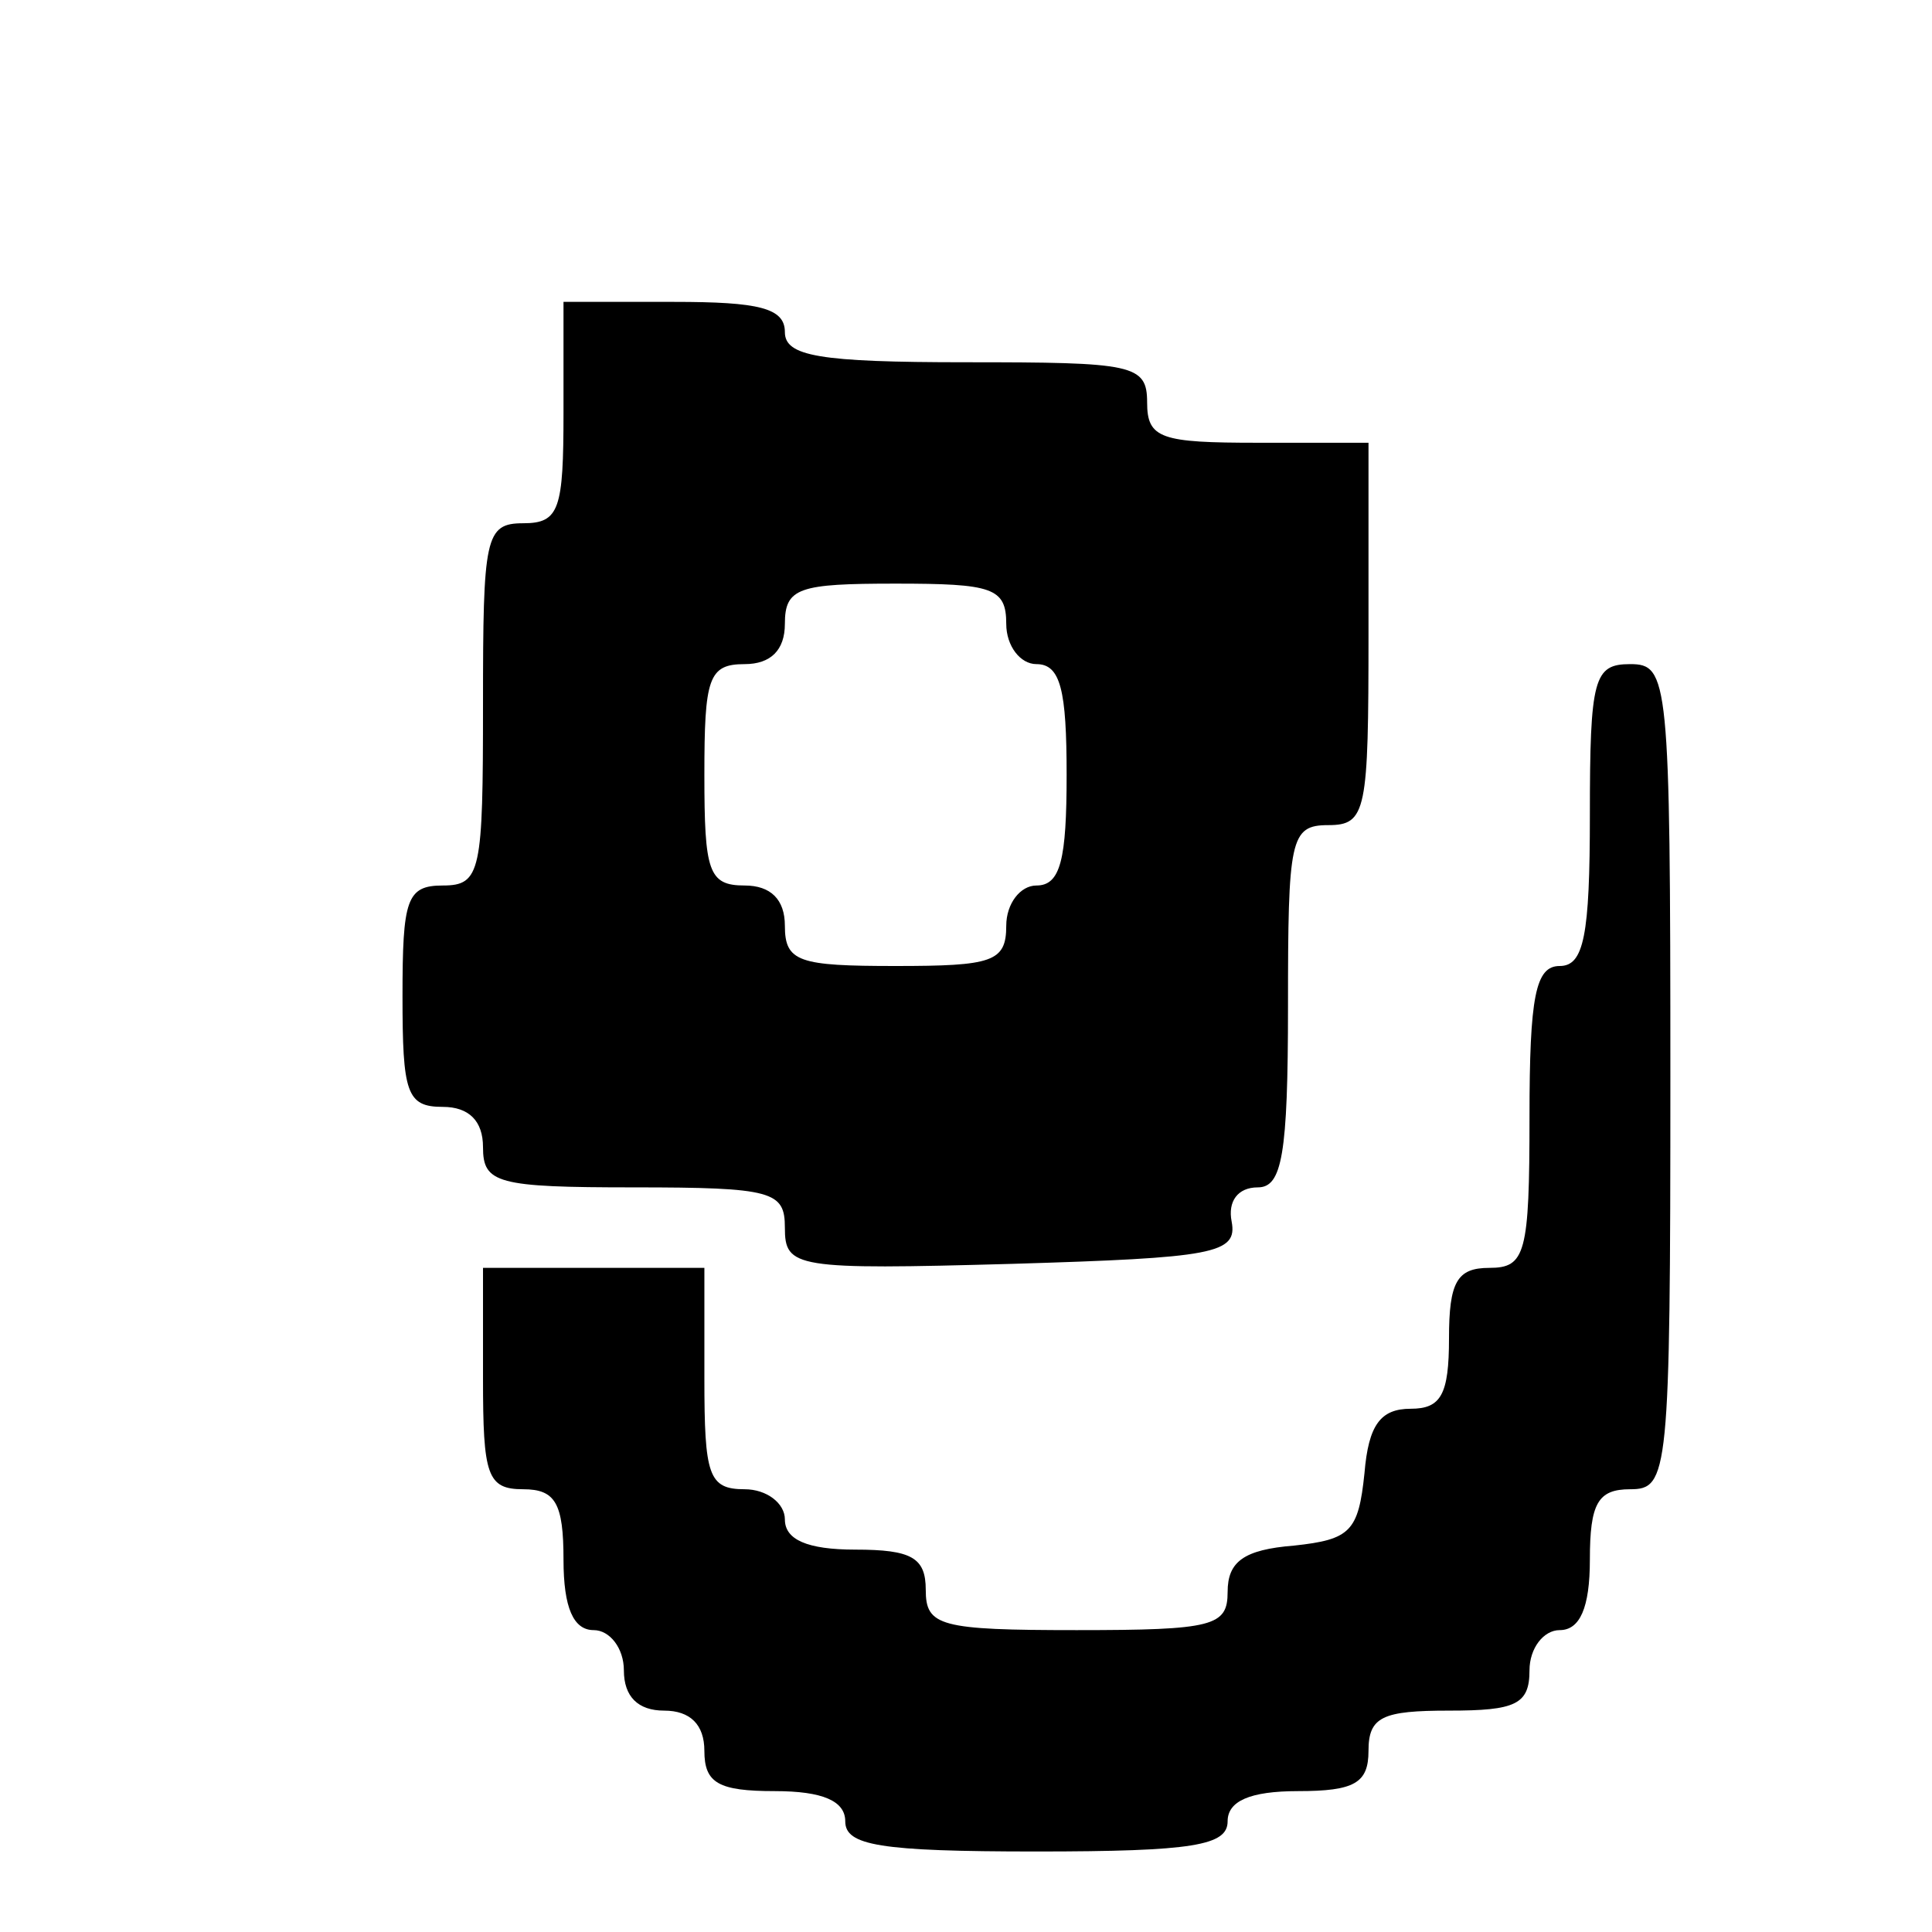
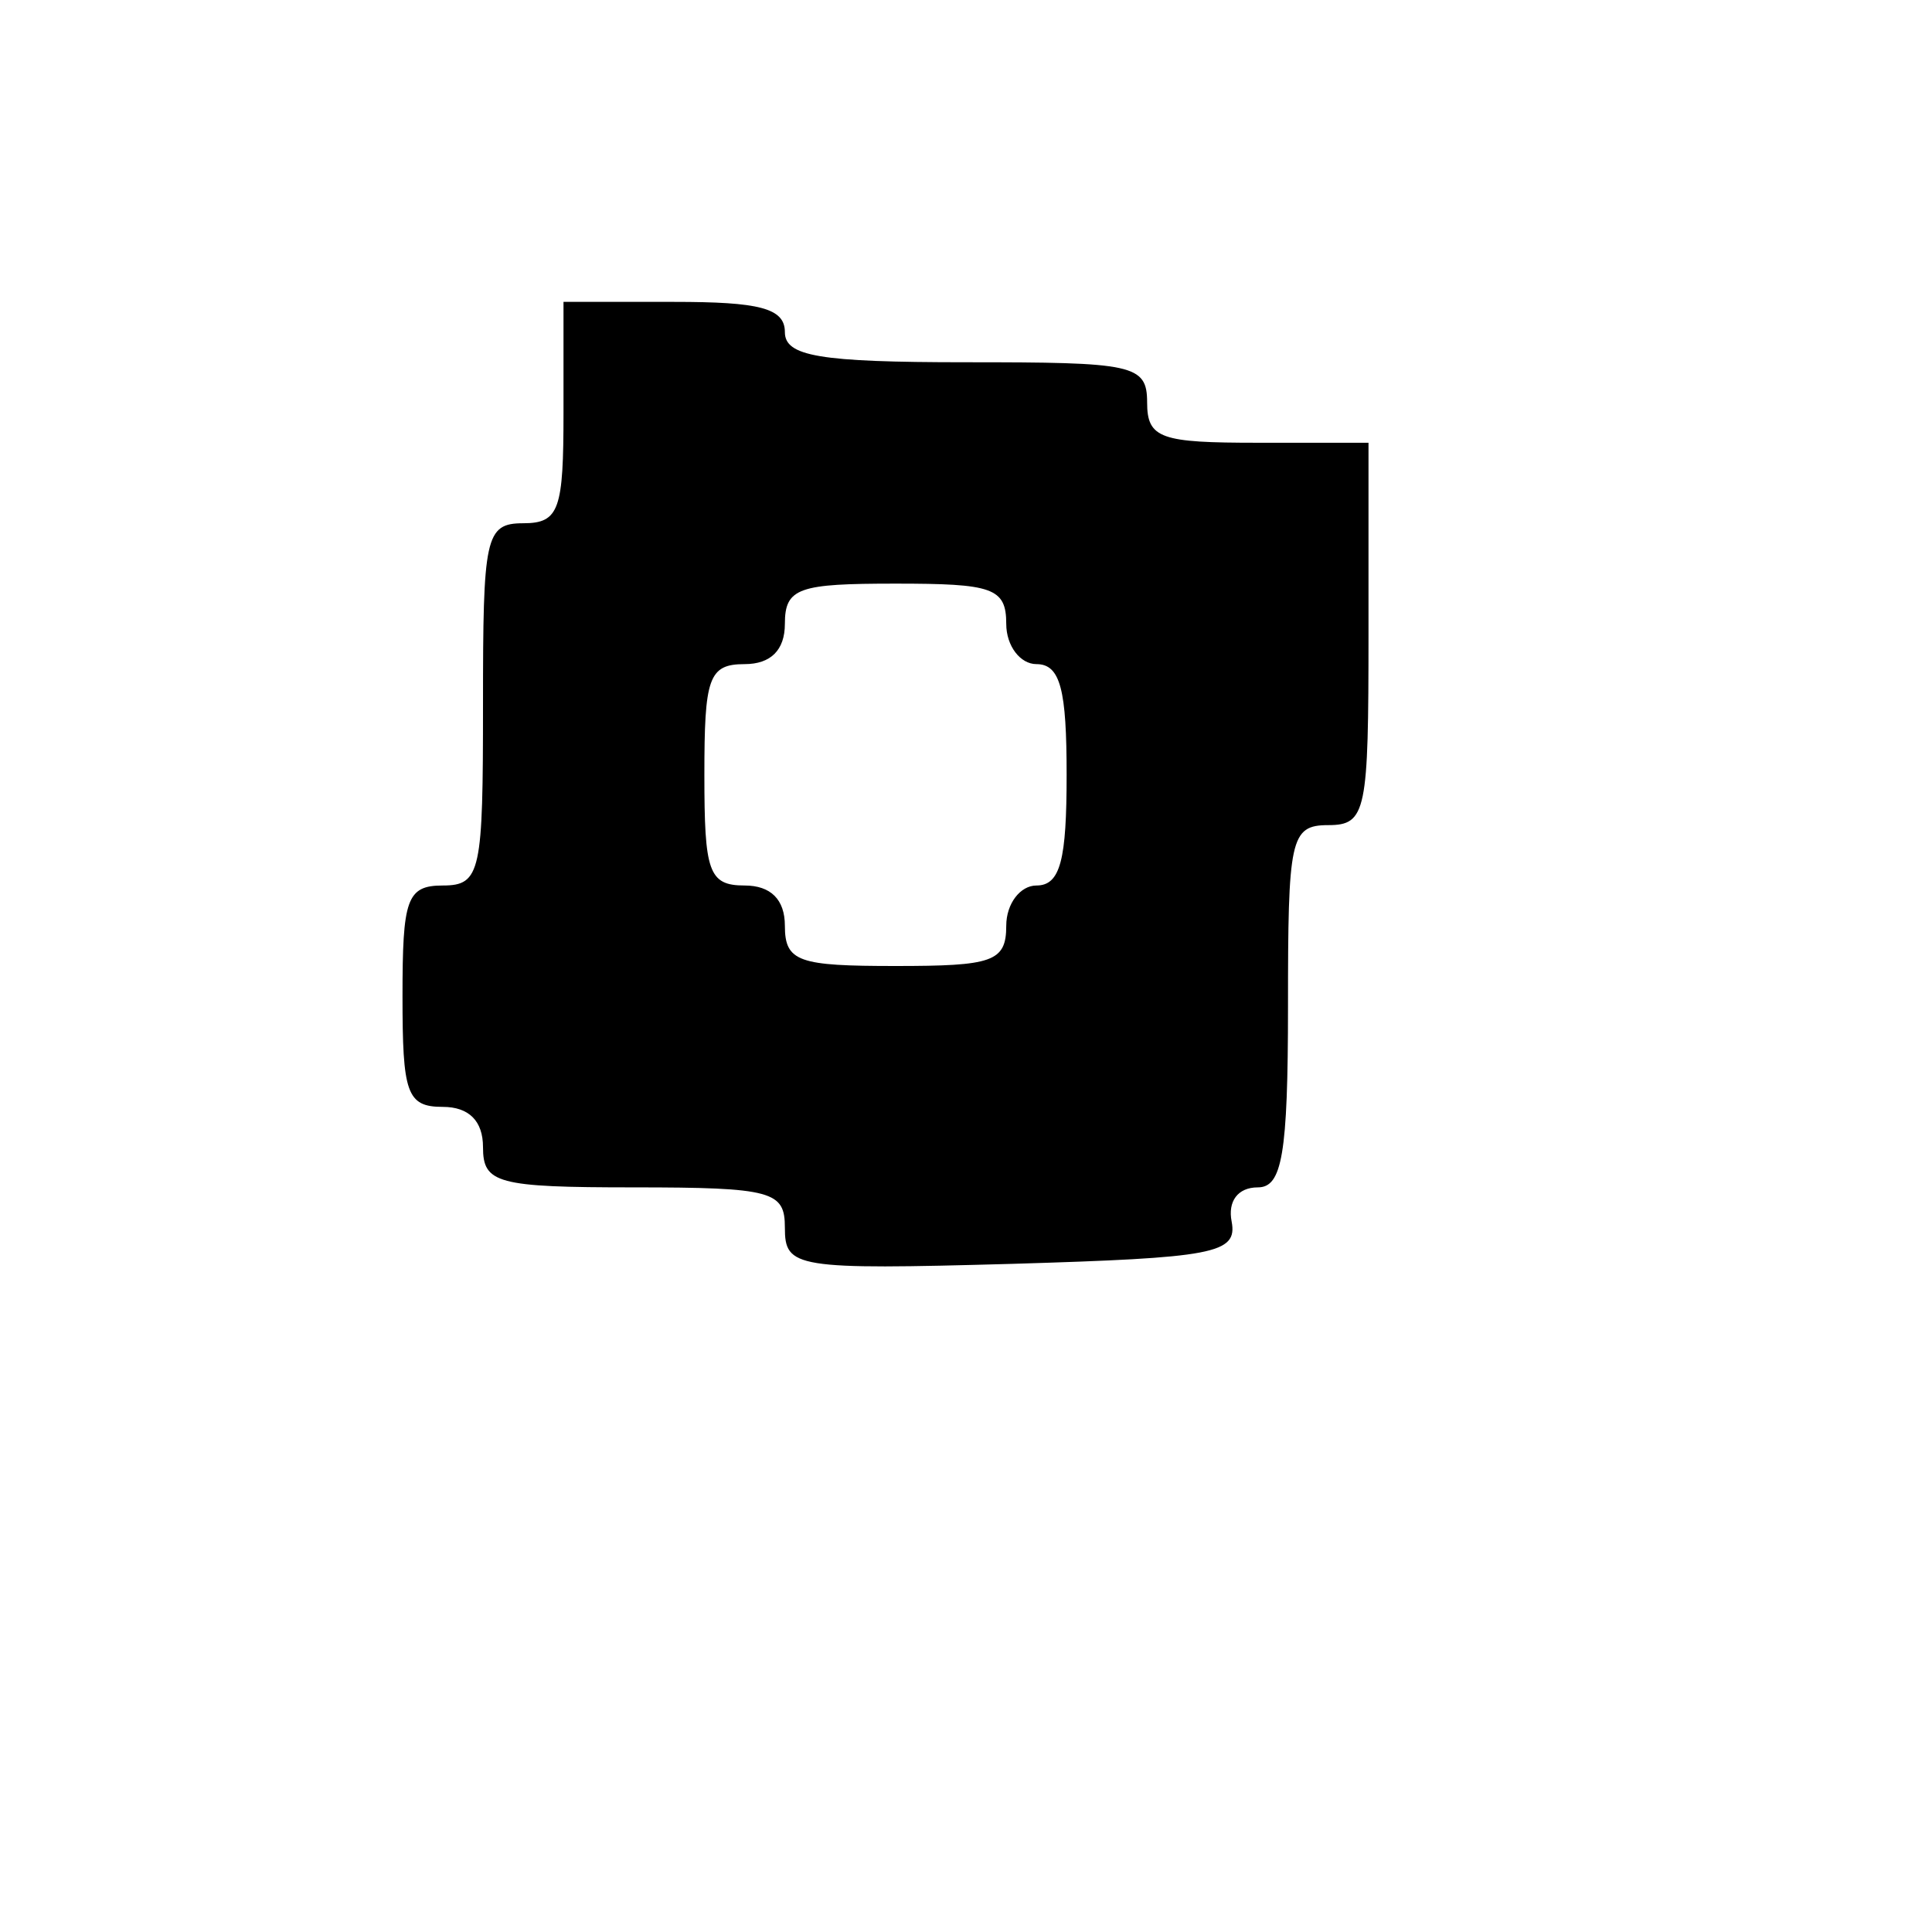
<svg xmlns="http://www.w3.org/2000/svg" version="1.0" width="96pt" height="96pt" viewBox="0 0 96 96" preserveAspectRatio="xMidYMid meet">
  <g transform="translate(0,96) scale(0.1,-0.1)" fill="#000000" stroke="none">
    <path d="M280 755 c0 -48 -2 -55 -20 -55 -19 0 -20 -7 -20 -90 0 -83 -1 -90 -20 -90 -18 0 -20 -7 -20 -55 0 -48 2 -55 20 -55 13 0 20 -7 20 -20 0 -18 7 -20 75 -20 69 0 75 -2 75 -20 0 -20 5 -21 113 -18 100 3 112 5 109 21 -2 10 3 17 13 17 12 0 15 16 15 90 0 83 1 90 20 90 19 0 20 7 20 95 l0 95 -55 0 c-48 0 -55 2 -55 20 0 19 -7 20 -90 20 -73 0 -90 3 -90 15 0 12 -13 15 -55 15 l-55 0 0 -55z m220 -105 c0 -11 7 -20 15 -20 12 0 15 -13 15 -55 0 -42 -3 -55 -15 -55 -8 0 -15 -9 -15 -20 0 -18 -7 -20 -55 -20 -48 0 -55 2 -55 20 0 13 -7 20 -20 20 -18 0 -20 7 -20 55 0 48 2 55 20 55 13 0 20 7 20 20 0 18 7 20 55 20 48 0 55 -2 55 -20z" />
-     <path d="M790 555 c0 -60 -3 -75 -15 -75 -12 0 -15 -15 -15 -75 0 -68 -2 -75 -20 -75 -16 0 -20 -7 -20 -35 0 -28 -4 -35 -19 -35 -15 0 -21 -8 -23 -32 -3 -29 -7 -33 -35 -36 -25 -2 -33 -8 -33 -23 0 -17 -7 -19 -75 -19 -68 0 -75 2 -75 20 0 16 -7 20 -35 20 -24 0 -35 5 -35 15 0 8 -9 15 -20 15 -18 0 -20 7 -20 55 l0 55 -55 0 -55 0 0 -55 c0 -48 2 -55 20 -55 16 0 20 -7 20 -35 0 -24 5 -35 15 -35 8 0 15 -9 15 -20 0 -13 7 -20 20 -20 13 0 20 -7 20 -20 0 -16 7 -20 35 -20 24 0 35 -5 35 -15 0 -12 17 -15 95 -15 78 0 95 3 95 15 0 10 11 15 35 15 28 0 35 4 35 20 0 17 7 20 40 20 33 0 40 3 40 20 0 11 7 20 15 20 10 0 15 11 15 35 0 28 4 35 20 35 19 0 20 7 20 205 0 198 -1 205 -20 205 -18 0 -20 -7 -20 -75z" />
  </g>
</svg>